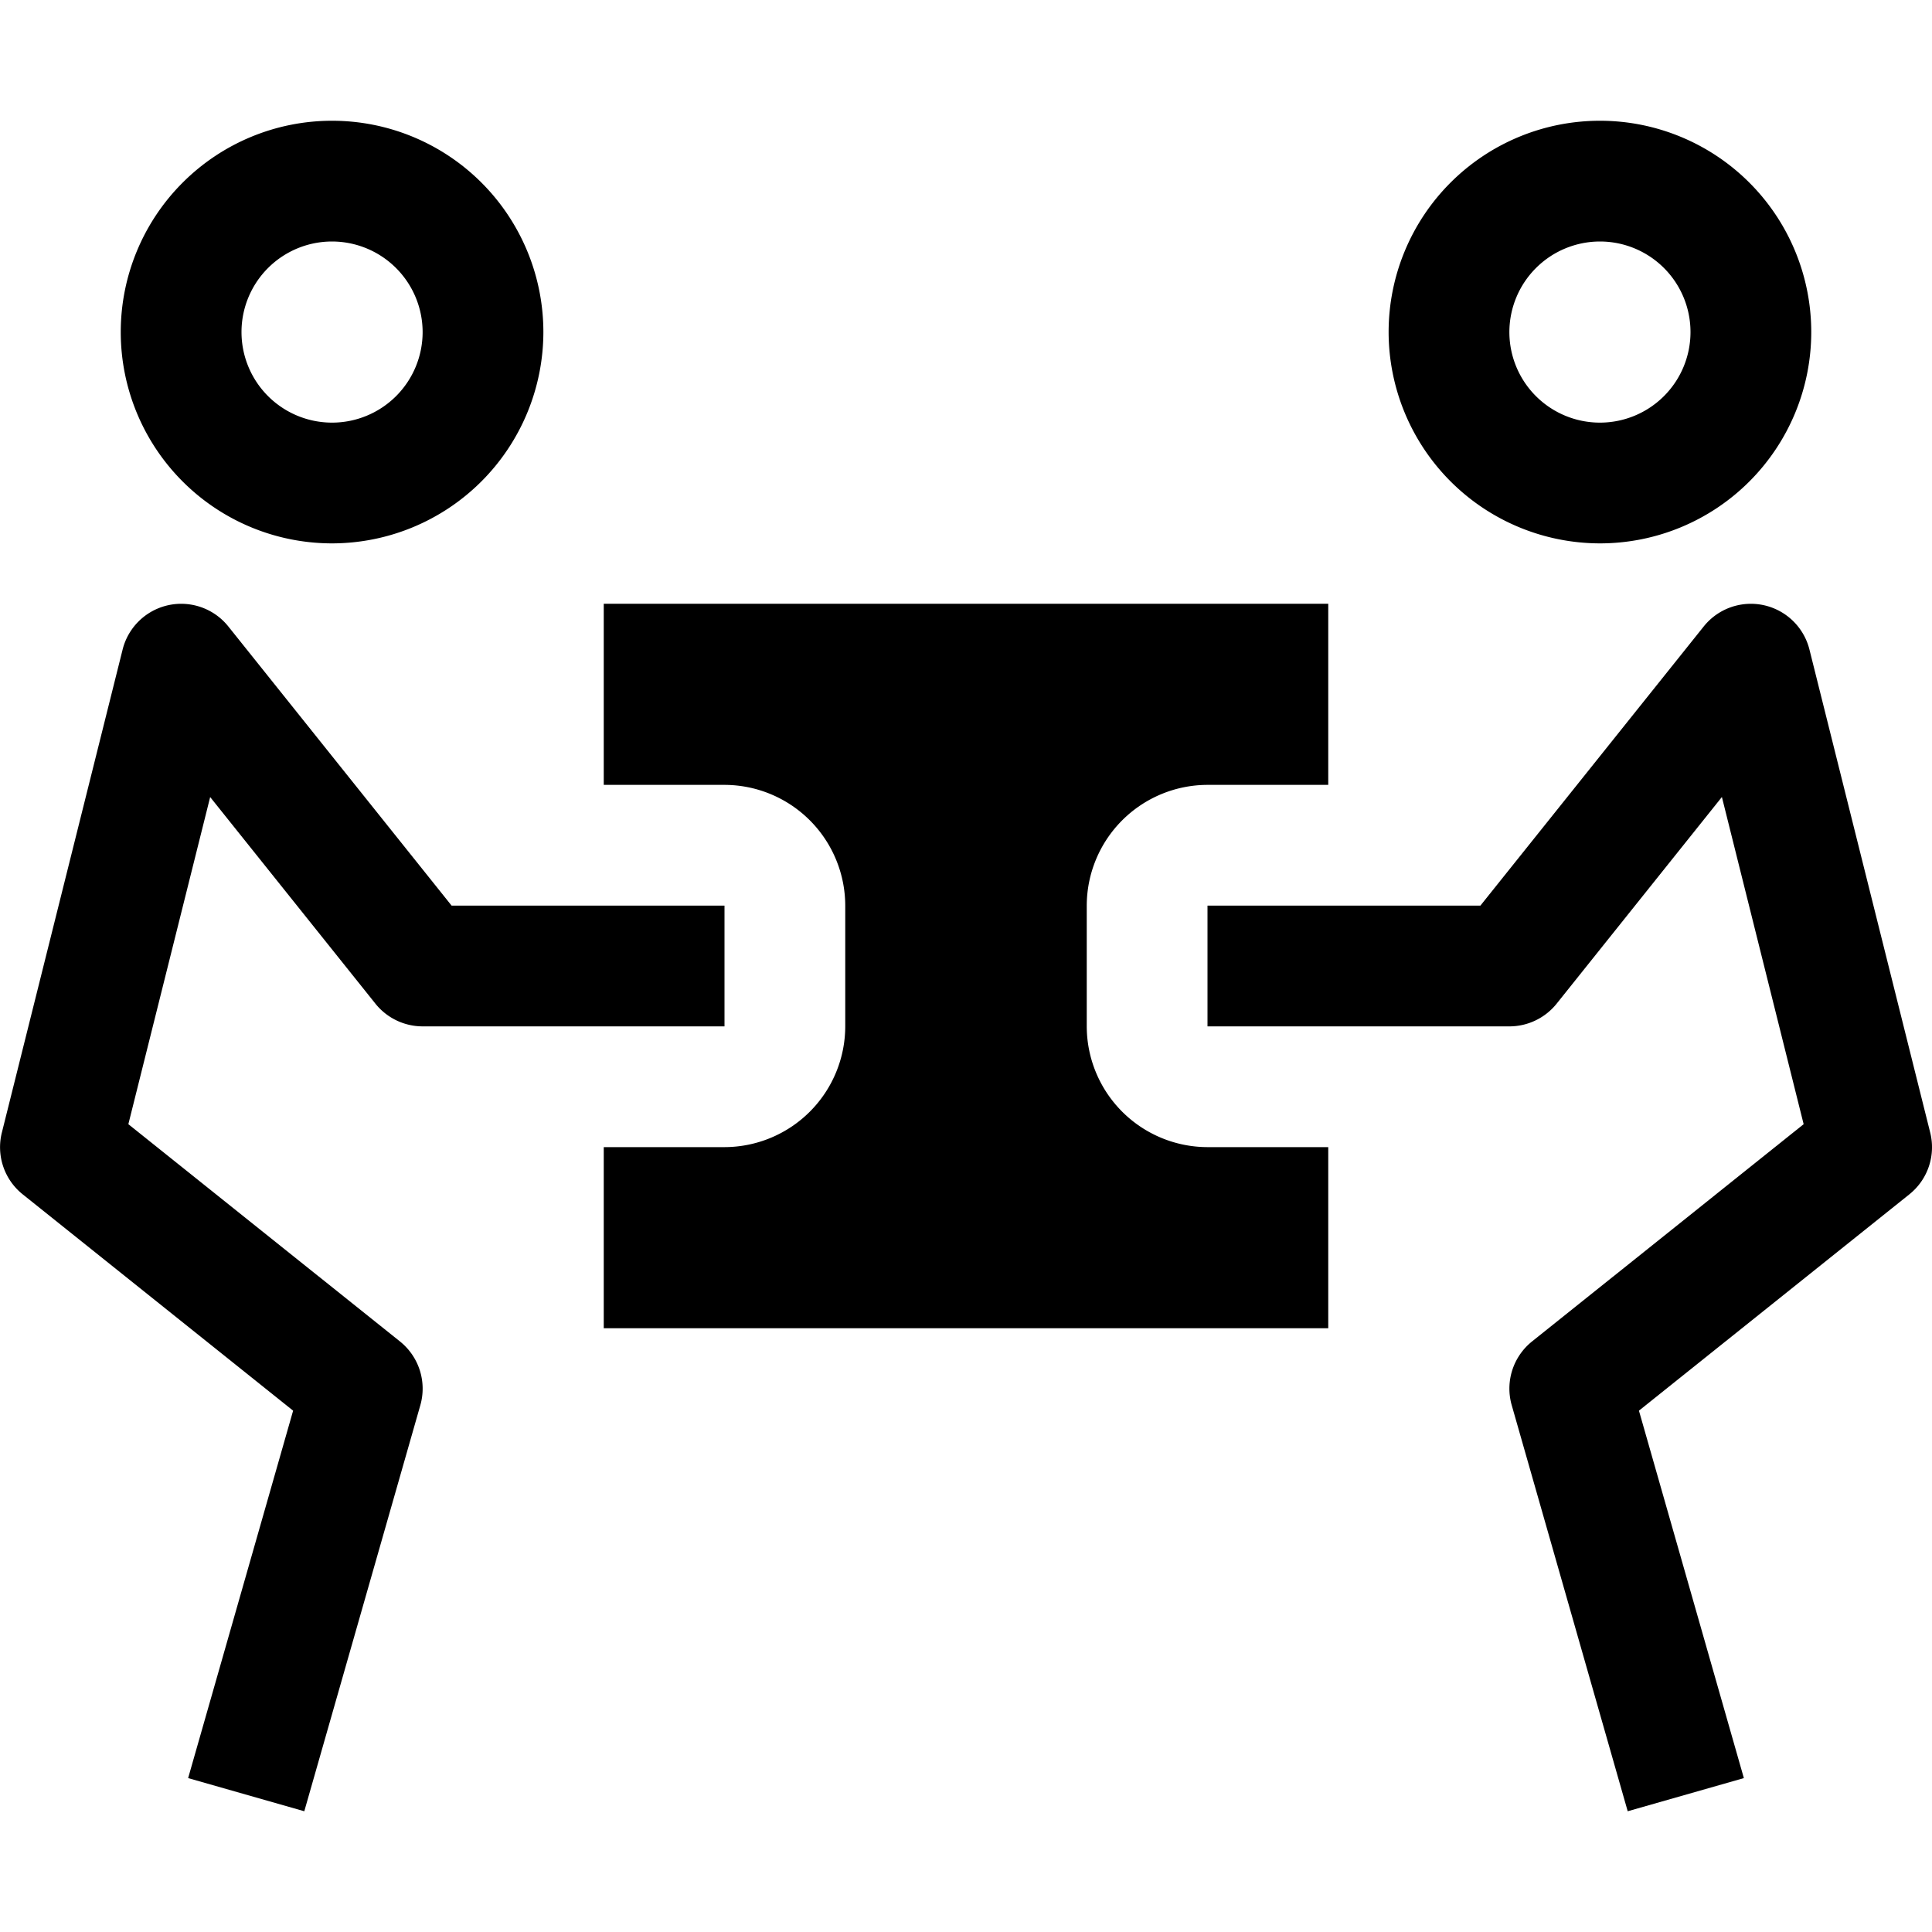
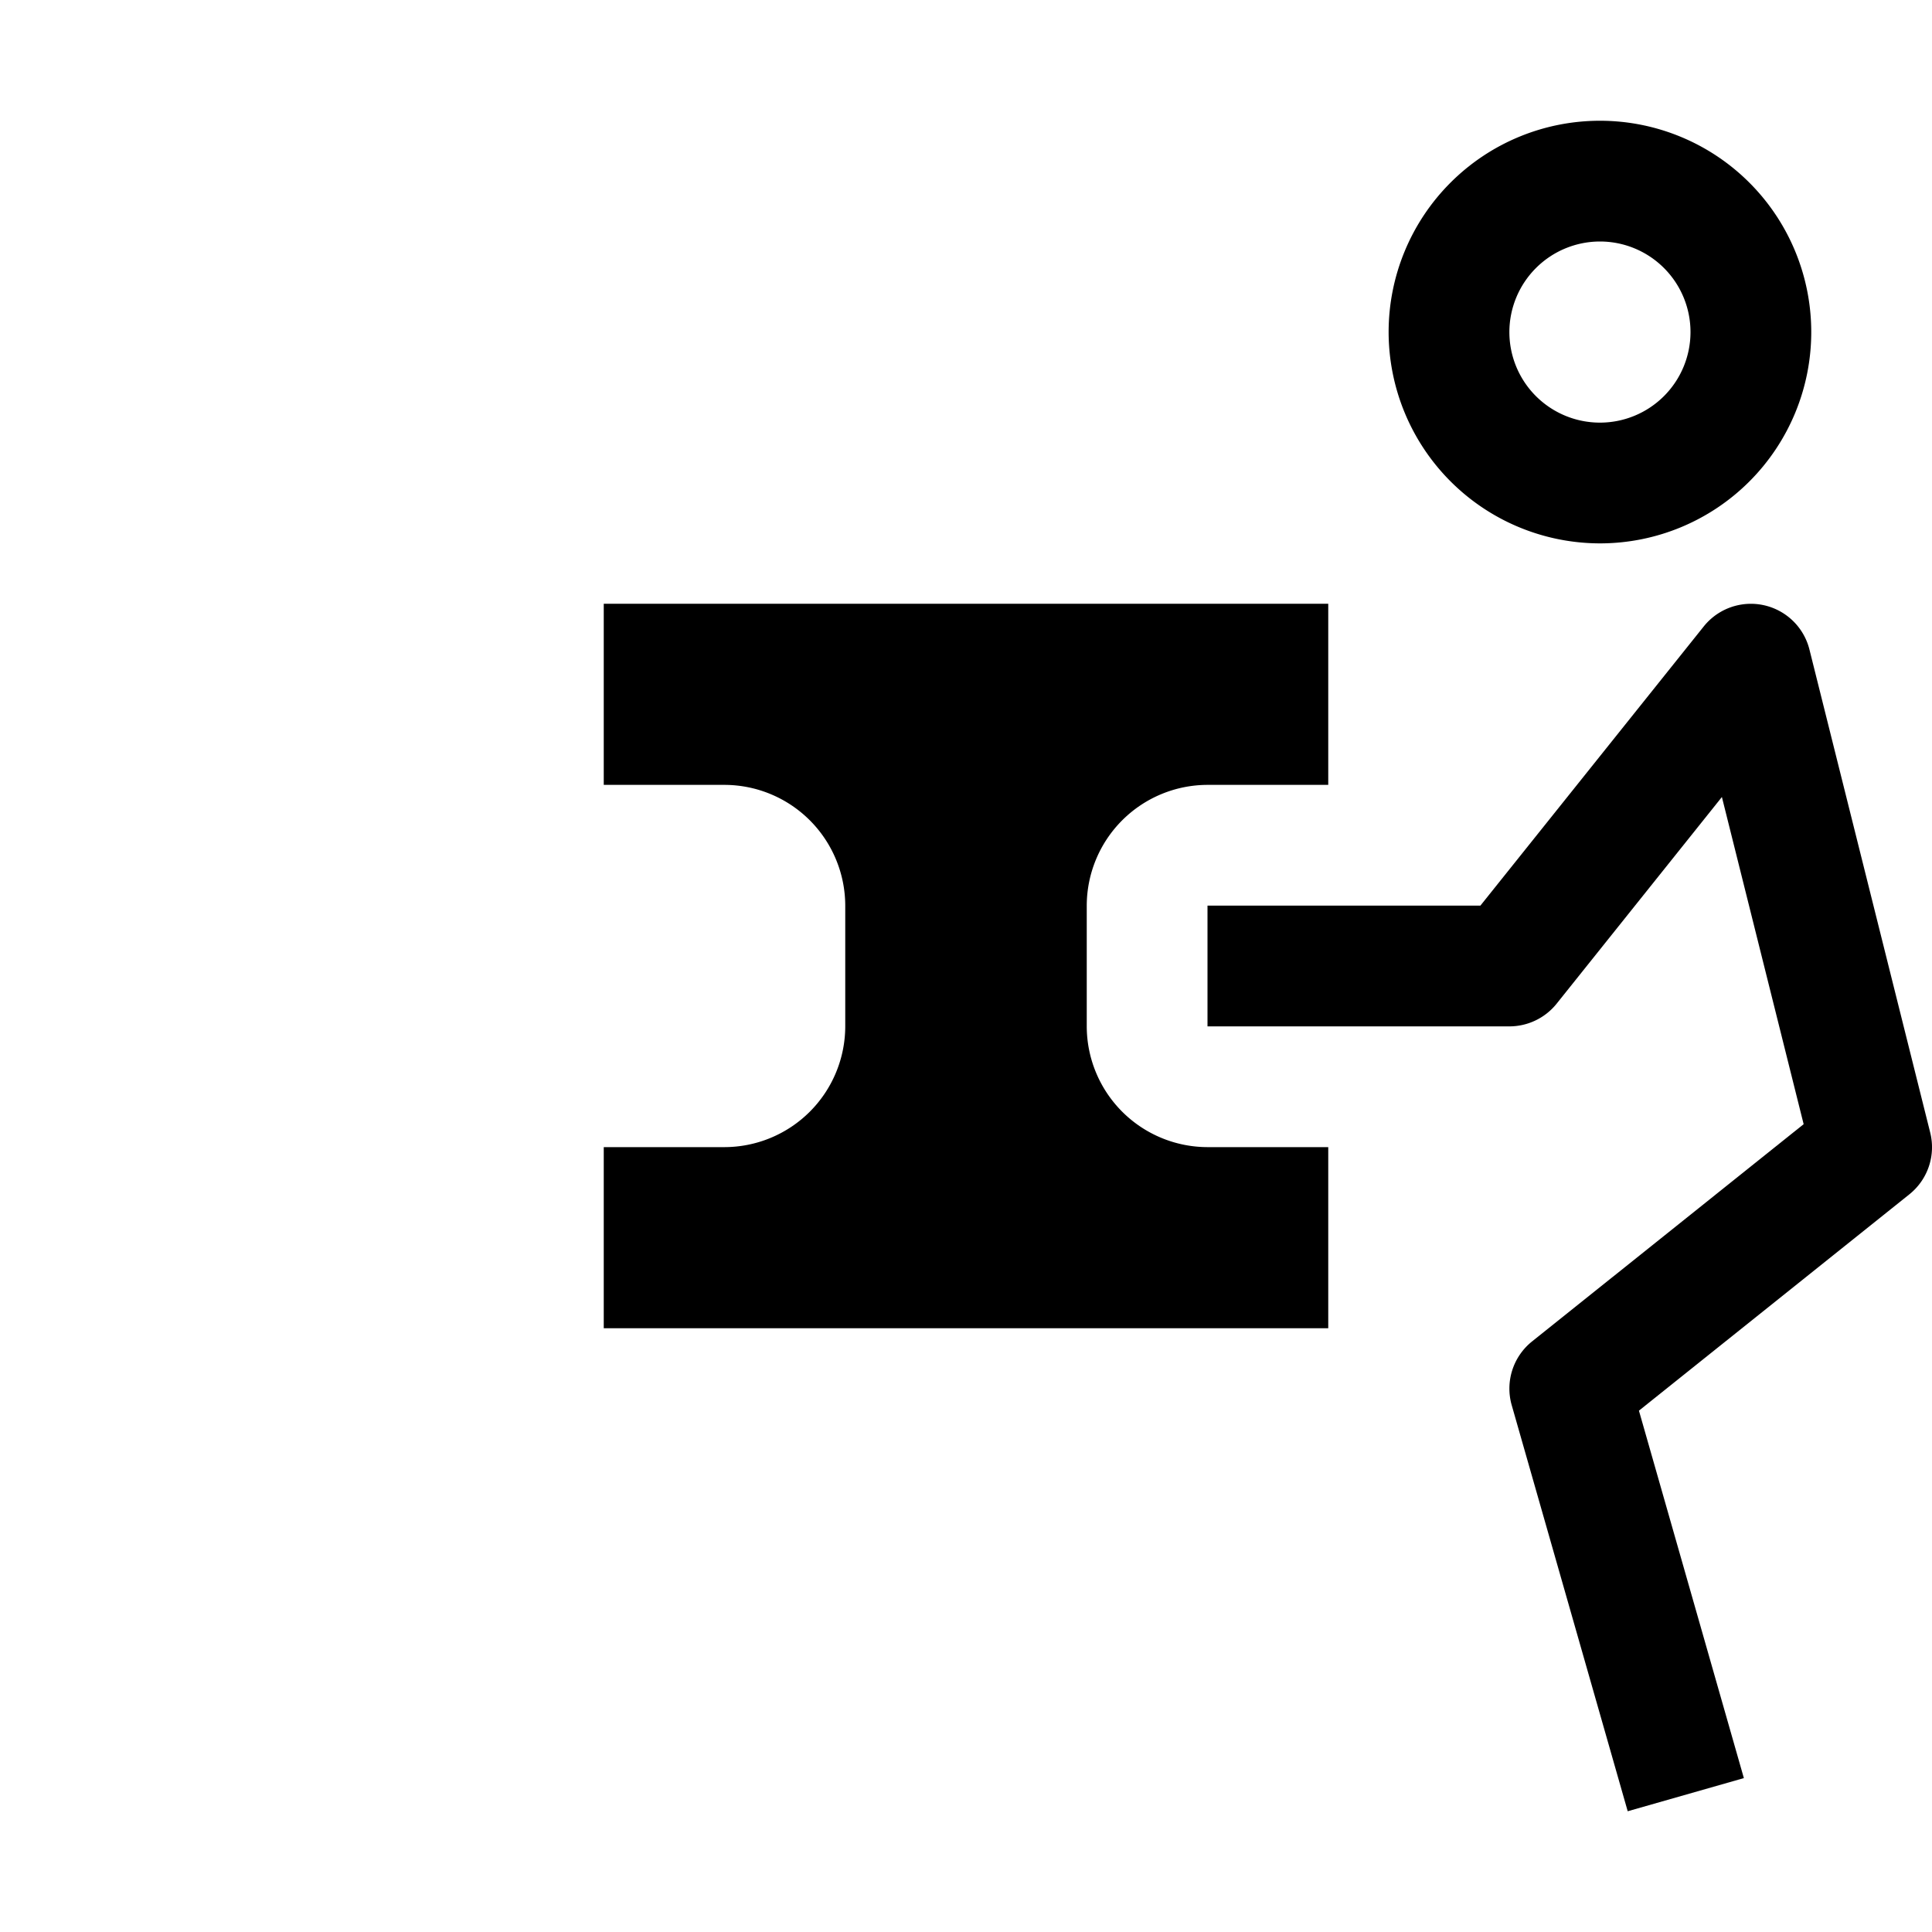
<svg xmlns="http://www.w3.org/2000/svg" width="800" height="800" viewBox="0 0 32 32">
  <path fill="currentColor" d="m26.96 30l-1.921-6.725a1 1 0 0 1 .336-1.056l4.499-3.599l-1.354-5.419l-2.738 3.424A1.003 1.003 0 0 1 25 17h-5v-2h4.52l3.7-4.625a1 1 0 0 1 1.75.383l2 8a.999.999 0 0 1-.344 1.023l-4.48 3.584l1.738 6.086zM23 5.5A3.5 3.5 0 1 1 26.5 9A3.504 3.504 0 0 1 23 5.5m2 0A1.5 1.5 0 1 0 26.5 4A1.502 1.502 0 0 0 25 5.5" />
  <path fill="currentColor" d="M20.004 19A2.004 2.004 0 0 1 18 16.996v-1.992A2.004 2.004 0 0 1 20.004 13H22v-3H10v3h1.996A2.004 2.004 0 0 1 14 15.004v1.992A2.004 2.004 0 0 1 11.996 19H10v3h12v-3Z" />
-   <path fill="currentColor" d="m5.04 30l1.922-6.725a1.001 1.001 0 0 0-.337-1.056L2.126 18.62l1.355-5.418l2.738 3.423A1.003 1.003 0 0 0 7 17h5v-2H7.48l-3.699-4.625a1 1 0 0 0-1.75.383l-2 8a.999.999 0 0 0 .344 1.023l4.48 3.584l-1.739 6.086zM5.5 9A3.5 3.5 0 1 1 9 5.5A3.504 3.504 0 0 1 5.5 9m0-5A1.5 1.5 0 1 0 7 5.5A1.502 1.502 0 0 0 5.5 4" />
</svg>